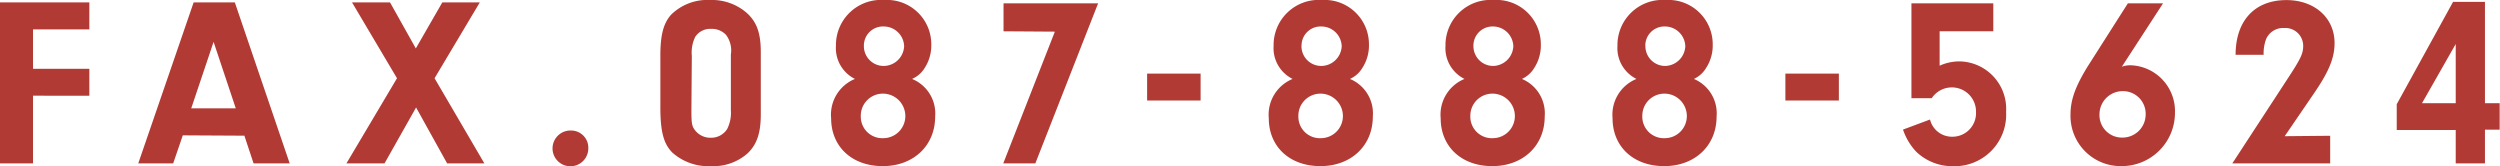
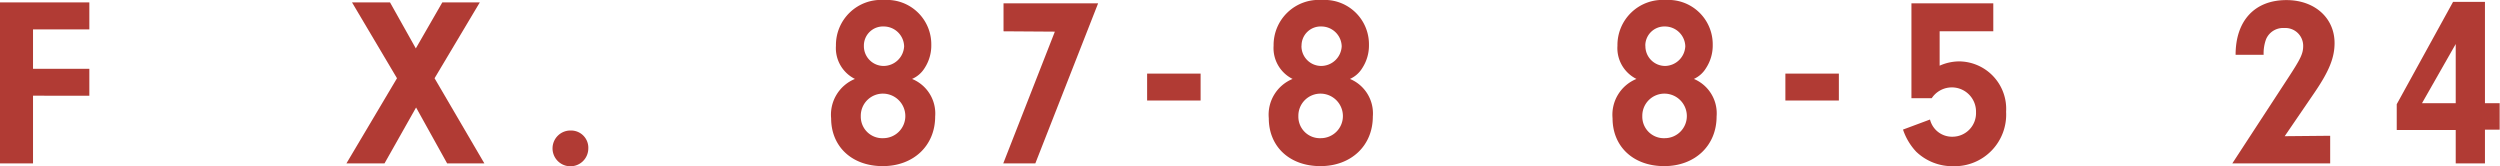
<svg xmlns="http://www.w3.org/2000/svg" viewBox="0 0 290.75 19.32">
  <defs>
    <style>.cls-1{fill:#b13b34;}</style>
  </defs>
  <g id="レイヤー_2" data-name="レイヤー 2">
    <g id="レイヤー_2-2" data-name="レイヤー 2">
      <path class="cls-1" d="M3.84,8h6.55v3.13H3.84V19H0V.28H10.39V3.42H3.84Z" />
-       <path class="cls-1" d="M21.26,15.74,20.14,19H16.08L22.52.28h4.79L33.69,19h-4.2l-1.07-3.22ZM24.84,4.87l-2.6,7.73h5.18Z" />
      <path class="cls-1" d="M44.72,19H40.29L46.17,9.1,40.94.28h4.42l3,5.35L51.44.28H55.8L50.54,9.1,56.33,19H52l-3.61-6.5Z" />
      <path class="cls-1" d="M68.42,17.28a2.08,2.08,0,1,1-2-2.1A2,2,0,0,1,68.42,17.28Z" />
-       <path class="cls-1" d="M88.48,13.3c0,2.16-.45,3.5-1.54,4.54a6,6,0,0,1-4.26,1.48,6.27,6.27,0,0,1-4.48-1.57c-1-1-1.4-2.38-1.4-5.29v-6c0-2.41.37-3.78,1.26-4.76A6,6,0,0,1,82.57,0,6.18,6.18,0,0,1,86.8,1.46c1.2,1.06,1.68,2.35,1.68,4.59Zm-8.07-.45c0,1.49.06,1.82.4,2.27a2.25,2.25,0,0,0,1.87.9,2.2,2.2,0,0,0,1.88-1A4.15,4.15,0,0,0,85,12.82V6.33a3,3,0,0,0-.56-2.27,2.23,2.23,0,0,0-1.71-.7,2.07,2.07,0,0,0-1.87.92,4.13,4.13,0,0,0-.4,2.22Z" />
      <path class="cls-1" d="M108.76,13.55c0,3.39-2.52,5.77-6.1,5.77s-6-2.27-6-5.57a4.49,4.49,0,0,1,2.77-4.57,4,4,0,0,1-2.21-3.86A5.25,5.25,0,0,1,102.83,0a5.16,5.16,0,0,1,5.48,5.21,4.8,4.8,0,0,1-.78,2.71,3.2,3.2,0,0,1-1.46,1.26A4.34,4.34,0,0,1,108.76,13.55Zm-8.65-.05a2.5,2.5,0,0,0,2.6,2.57,2.57,2.57,0,0,0,2.58-2.57,2.61,2.61,0,0,0-2.55-2.61A2.57,2.57,0,0,0,100.11,13.5Zm.36-8.18a2.3,2.3,0,0,0,2.3,2.35,2.4,2.4,0,0,0,2.38-2.29,2.37,2.37,0,0,0-2.35-2.3A2.22,2.22,0,0,0,100.47,5.32Z" />
      <path class="cls-1" d="M116.71,3.64V.39h11L120.41,19h-3.73l6-15.32Z" />
      <path class="cls-1" d="M139.63,11.69h-6.22V8.56h6.22Z" />
      <path class="cls-1" d="M159.66,13.55c0,3.39-2.52,5.77-6.1,5.77s-6-2.27-6-5.57a4.49,4.49,0,0,1,2.77-4.57,4,4,0,0,1-2.21-3.86A5.25,5.25,0,0,1,153.73,0a5.16,5.16,0,0,1,5.48,5.21,4.8,4.8,0,0,1-.78,2.71A3.2,3.2,0,0,1,157,9.18,4.34,4.34,0,0,1,159.66,13.55ZM151,13.5a2.5,2.5,0,0,0,2.6,2.57,2.57,2.57,0,0,0,2.58-2.57,2.61,2.61,0,0,0-2.55-2.61A2.57,2.57,0,0,0,151,13.5Zm.36-8.18a2.3,2.3,0,0,0,2.3,2.35,2.4,2.4,0,0,0,2.38-2.29,2.37,2.37,0,0,0-2.35-2.3A2.22,2.22,0,0,0,151.37,5.32Z" />
-       <path class="cls-1" d="M179.65,13.55c0,3.39-2.52,5.77-6.1,5.77s-6-2.27-6-5.57a4.49,4.49,0,0,1,2.77-4.57,4,4,0,0,1-2.21-3.86A5.25,5.25,0,0,1,173.72,0a5.16,5.16,0,0,1,5.48,5.21,4.8,4.8,0,0,1-.78,2.71A3.2,3.2,0,0,1,177,9.18,4.34,4.34,0,0,1,179.65,13.55ZM171,13.5a2.5,2.5,0,0,0,2.6,2.57,2.57,2.57,0,0,0,2.58-2.57,2.61,2.61,0,0,0-2.55-2.61A2.57,2.57,0,0,0,171,13.5Zm.36-8.18a2.3,2.3,0,0,0,2.3,2.35A2.4,2.4,0,0,0,176,5.38a2.37,2.37,0,0,0-2.35-2.3A2.22,2.22,0,0,0,171.36,5.32Z" />
      <path class="cls-1" d="M199.64,13.55c0,3.39-2.52,5.77-6.1,5.77s-6-2.27-6-5.57a4.49,4.49,0,0,1,2.78-4.57,4,4,0,0,1-2.21-3.86A5.25,5.25,0,0,1,193.71,0a5.16,5.16,0,0,1,5.48,5.21,4.8,4.8,0,0,1-.78,2.71A3.2,3.2,0,0,1,197,9.18,4.34,4.34,0,0,1,199.64,13.55ZM191,13.5a2.5,2.5,0,0,0,2.6,2.57,2.57,2.57,0,0,0,2.58-2.57,2.61,2.61,0,0,0-2.55-2.61A2.57,2.57,0,0,0,191,13.5Zm.36-8.18a2.3,2.3,0,0,0,2.3,2.35A2.4,2.4,0,0,0,196,5.38a2.37,2.37,0,0,0-2.35-2.3A2.22,2.22,0,0,0,191.35,5.32Z" />
      <path class="cls-1" d="M213.86,11.69h-6.22V8.56h6.22Z" />
      <path class="cls-1" d="M225.58,7.64a5.59,5.59,0,0,1,2.32-.5A5.52,5.52,0,0,1,233.31,13a6,6,0,0,1-6.13,6.33,6.1,6.1,0,0,1-4.32-1.68,7,7,0,0,1-1.54-2.58l3.14-1.17a2.63,2.63,0,0,0,2.6,2,2.74,2.74,0,0,0,2.75-2.85,2.81,2.81,0,0,0-5.15-1.63H222.3V.39h9.52V3.64h-6.24Z" />
-       <path class="cls-1" d="M246.77,7.76a2.87,2.87,0,0,1,1-.17,5.34,5.34,0,0,1,5.18,5.51,6.2,6.2,0,0,1-6.22,6.22,5.84,5.84,0,0,1-5.93-6c0-1.71.56-3.25,2-5.6L247.47.39h4.09Zm-2.6,5.51A2.61,2.61,0,0,0,246.83,16a2.69,2.69,0,0,0,2.71-2.69,2.63,2.63,0,0,0-2.63-2.71A2.7,2.7,0,0,0,244.17,13.27Z" />
      <path class="cls-1" d="M271,15.79V19H259.62l6.53-10c1.43-2.19,1.71-2.77,1.71-3.67a2.07,2.07,0,0,0-2.21-2.07,2.14,2.14,0,0,0-2.11,1.31,4.77,4.77,0,0,0-.28,1.8H260c0-3.95,2.21-6.36,5.91-6.36,3.28,0,5.6,2.07,5.6,5,0,1.7-.64,3.27-2.3,5.71l-3.5,5.12Z" />
      <path class="cls-1" d="M278.74,15.12v-3L285.29.22H289V12h1.71v3.08H289V19H285.6V15.12Zm6.86-10L281.68,12h3.92Z" />
    </g>
  </g>
</svg>